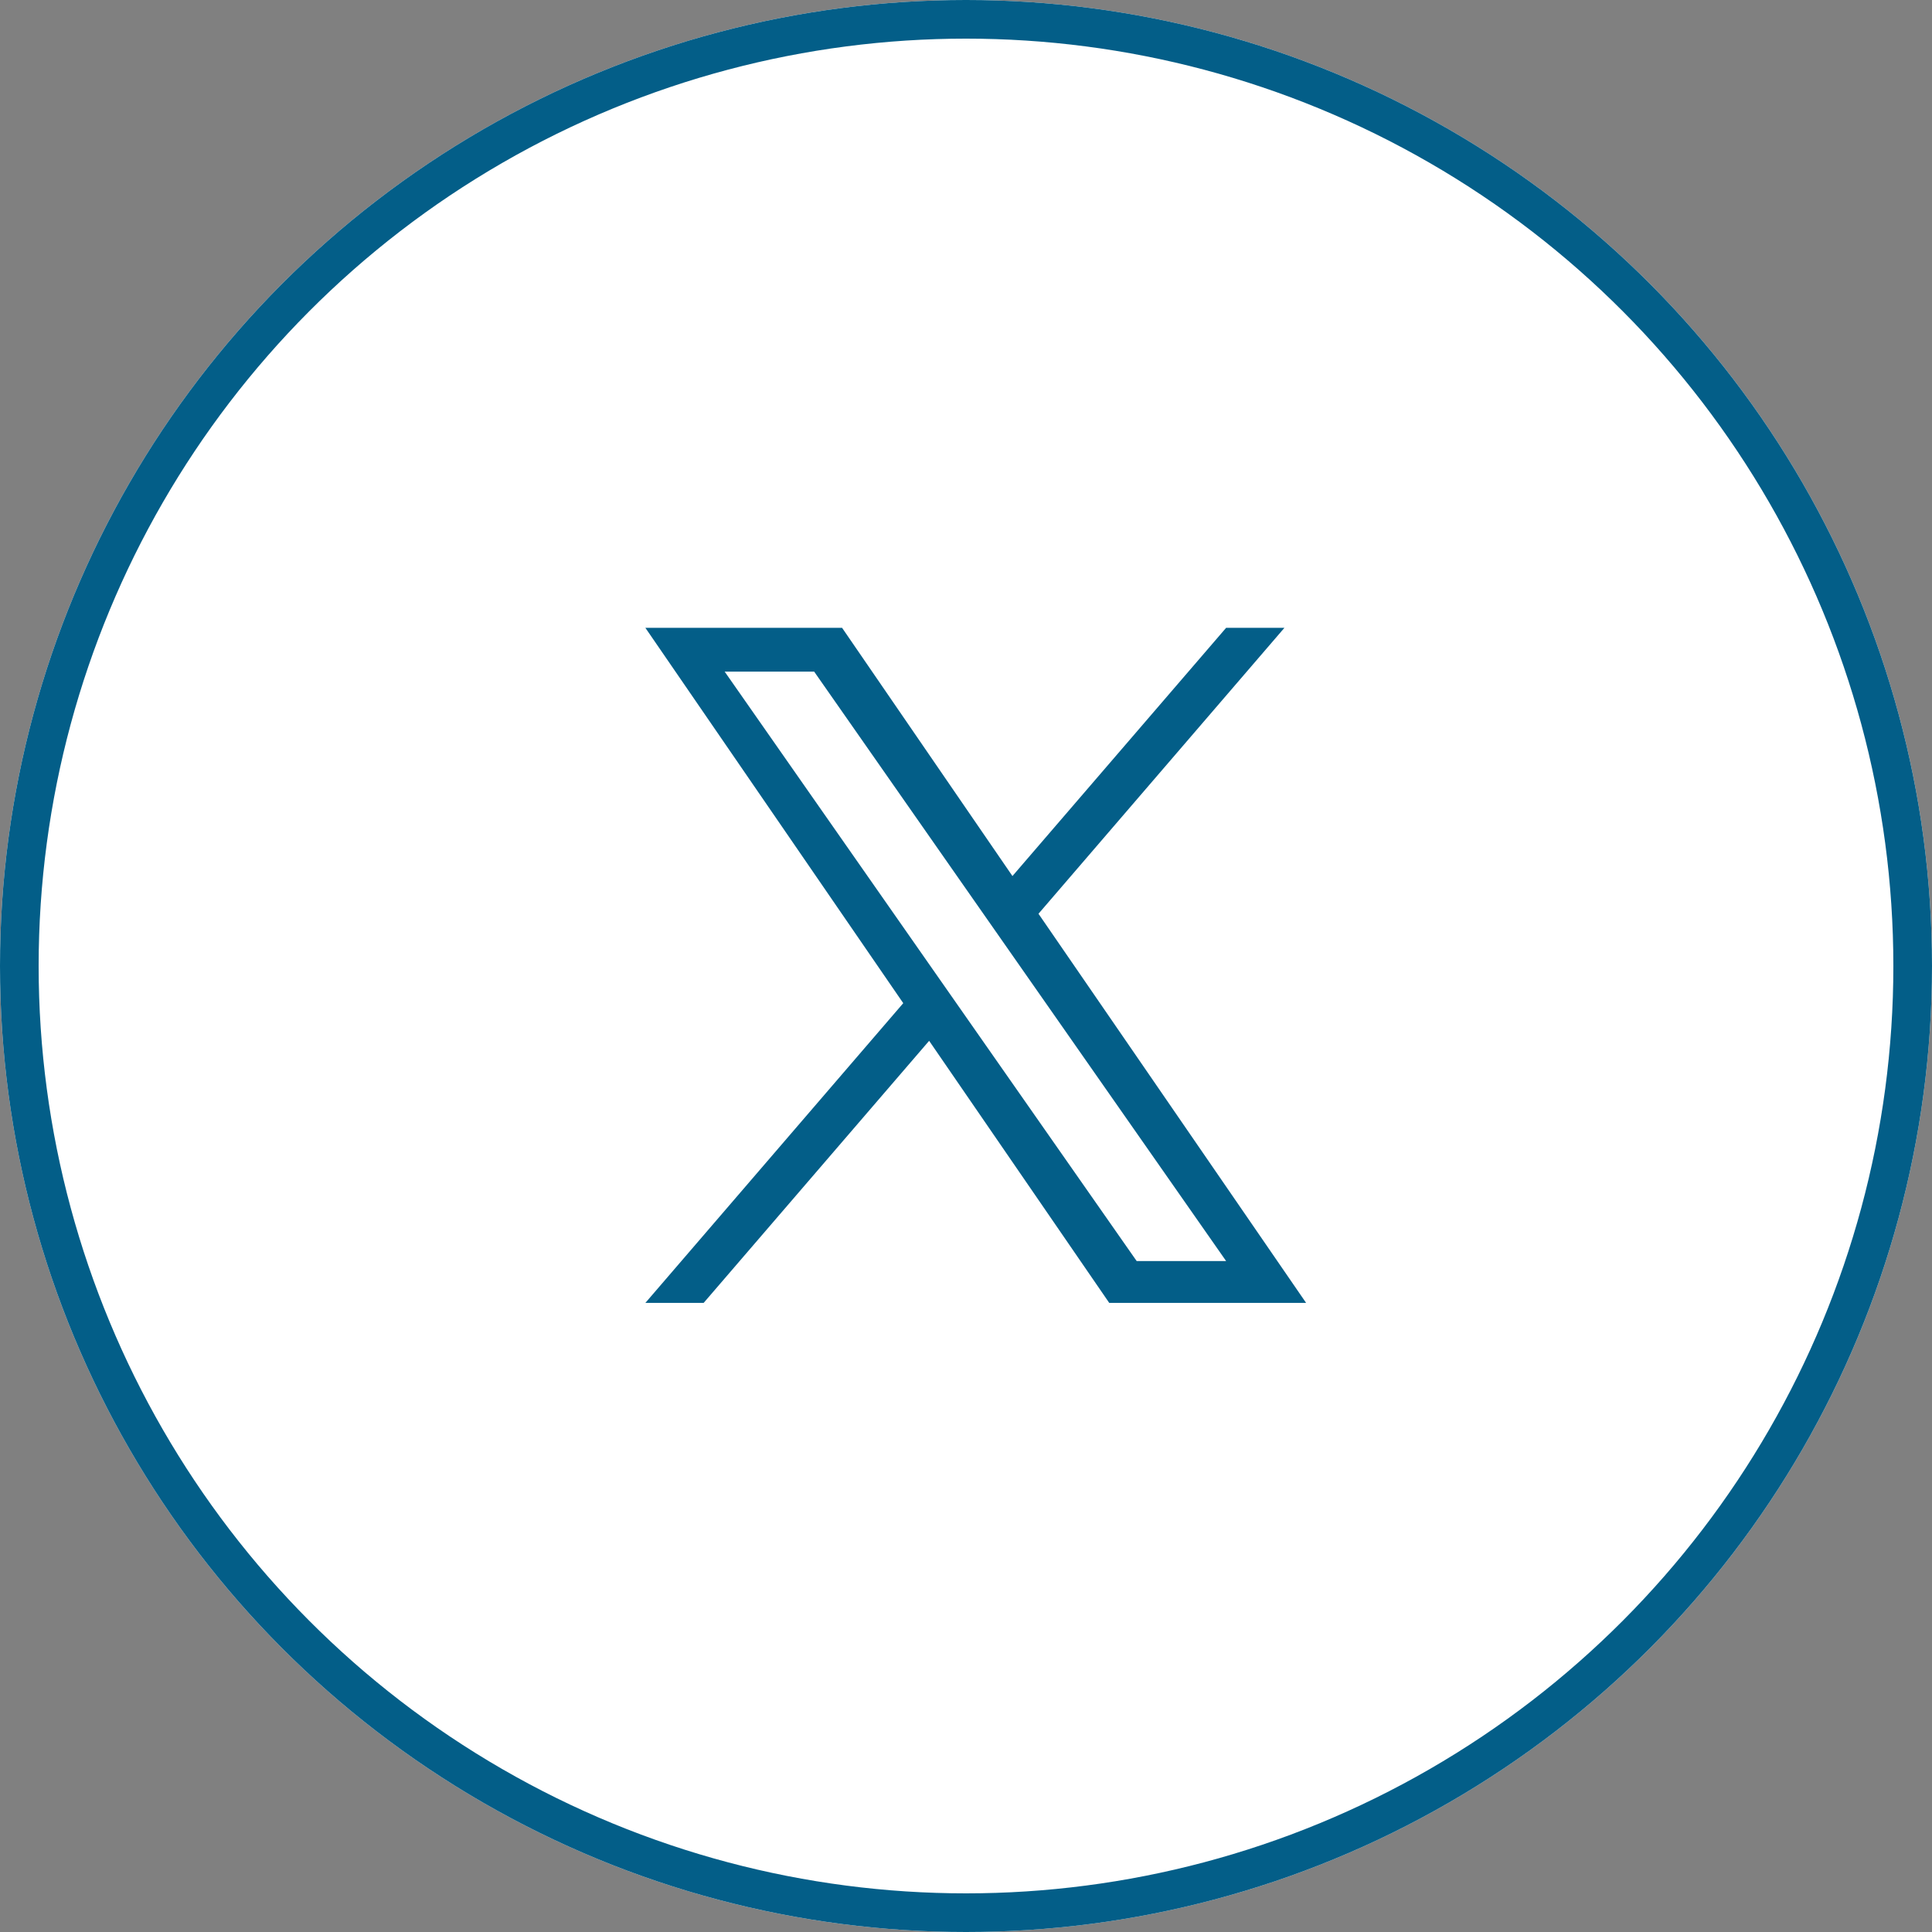
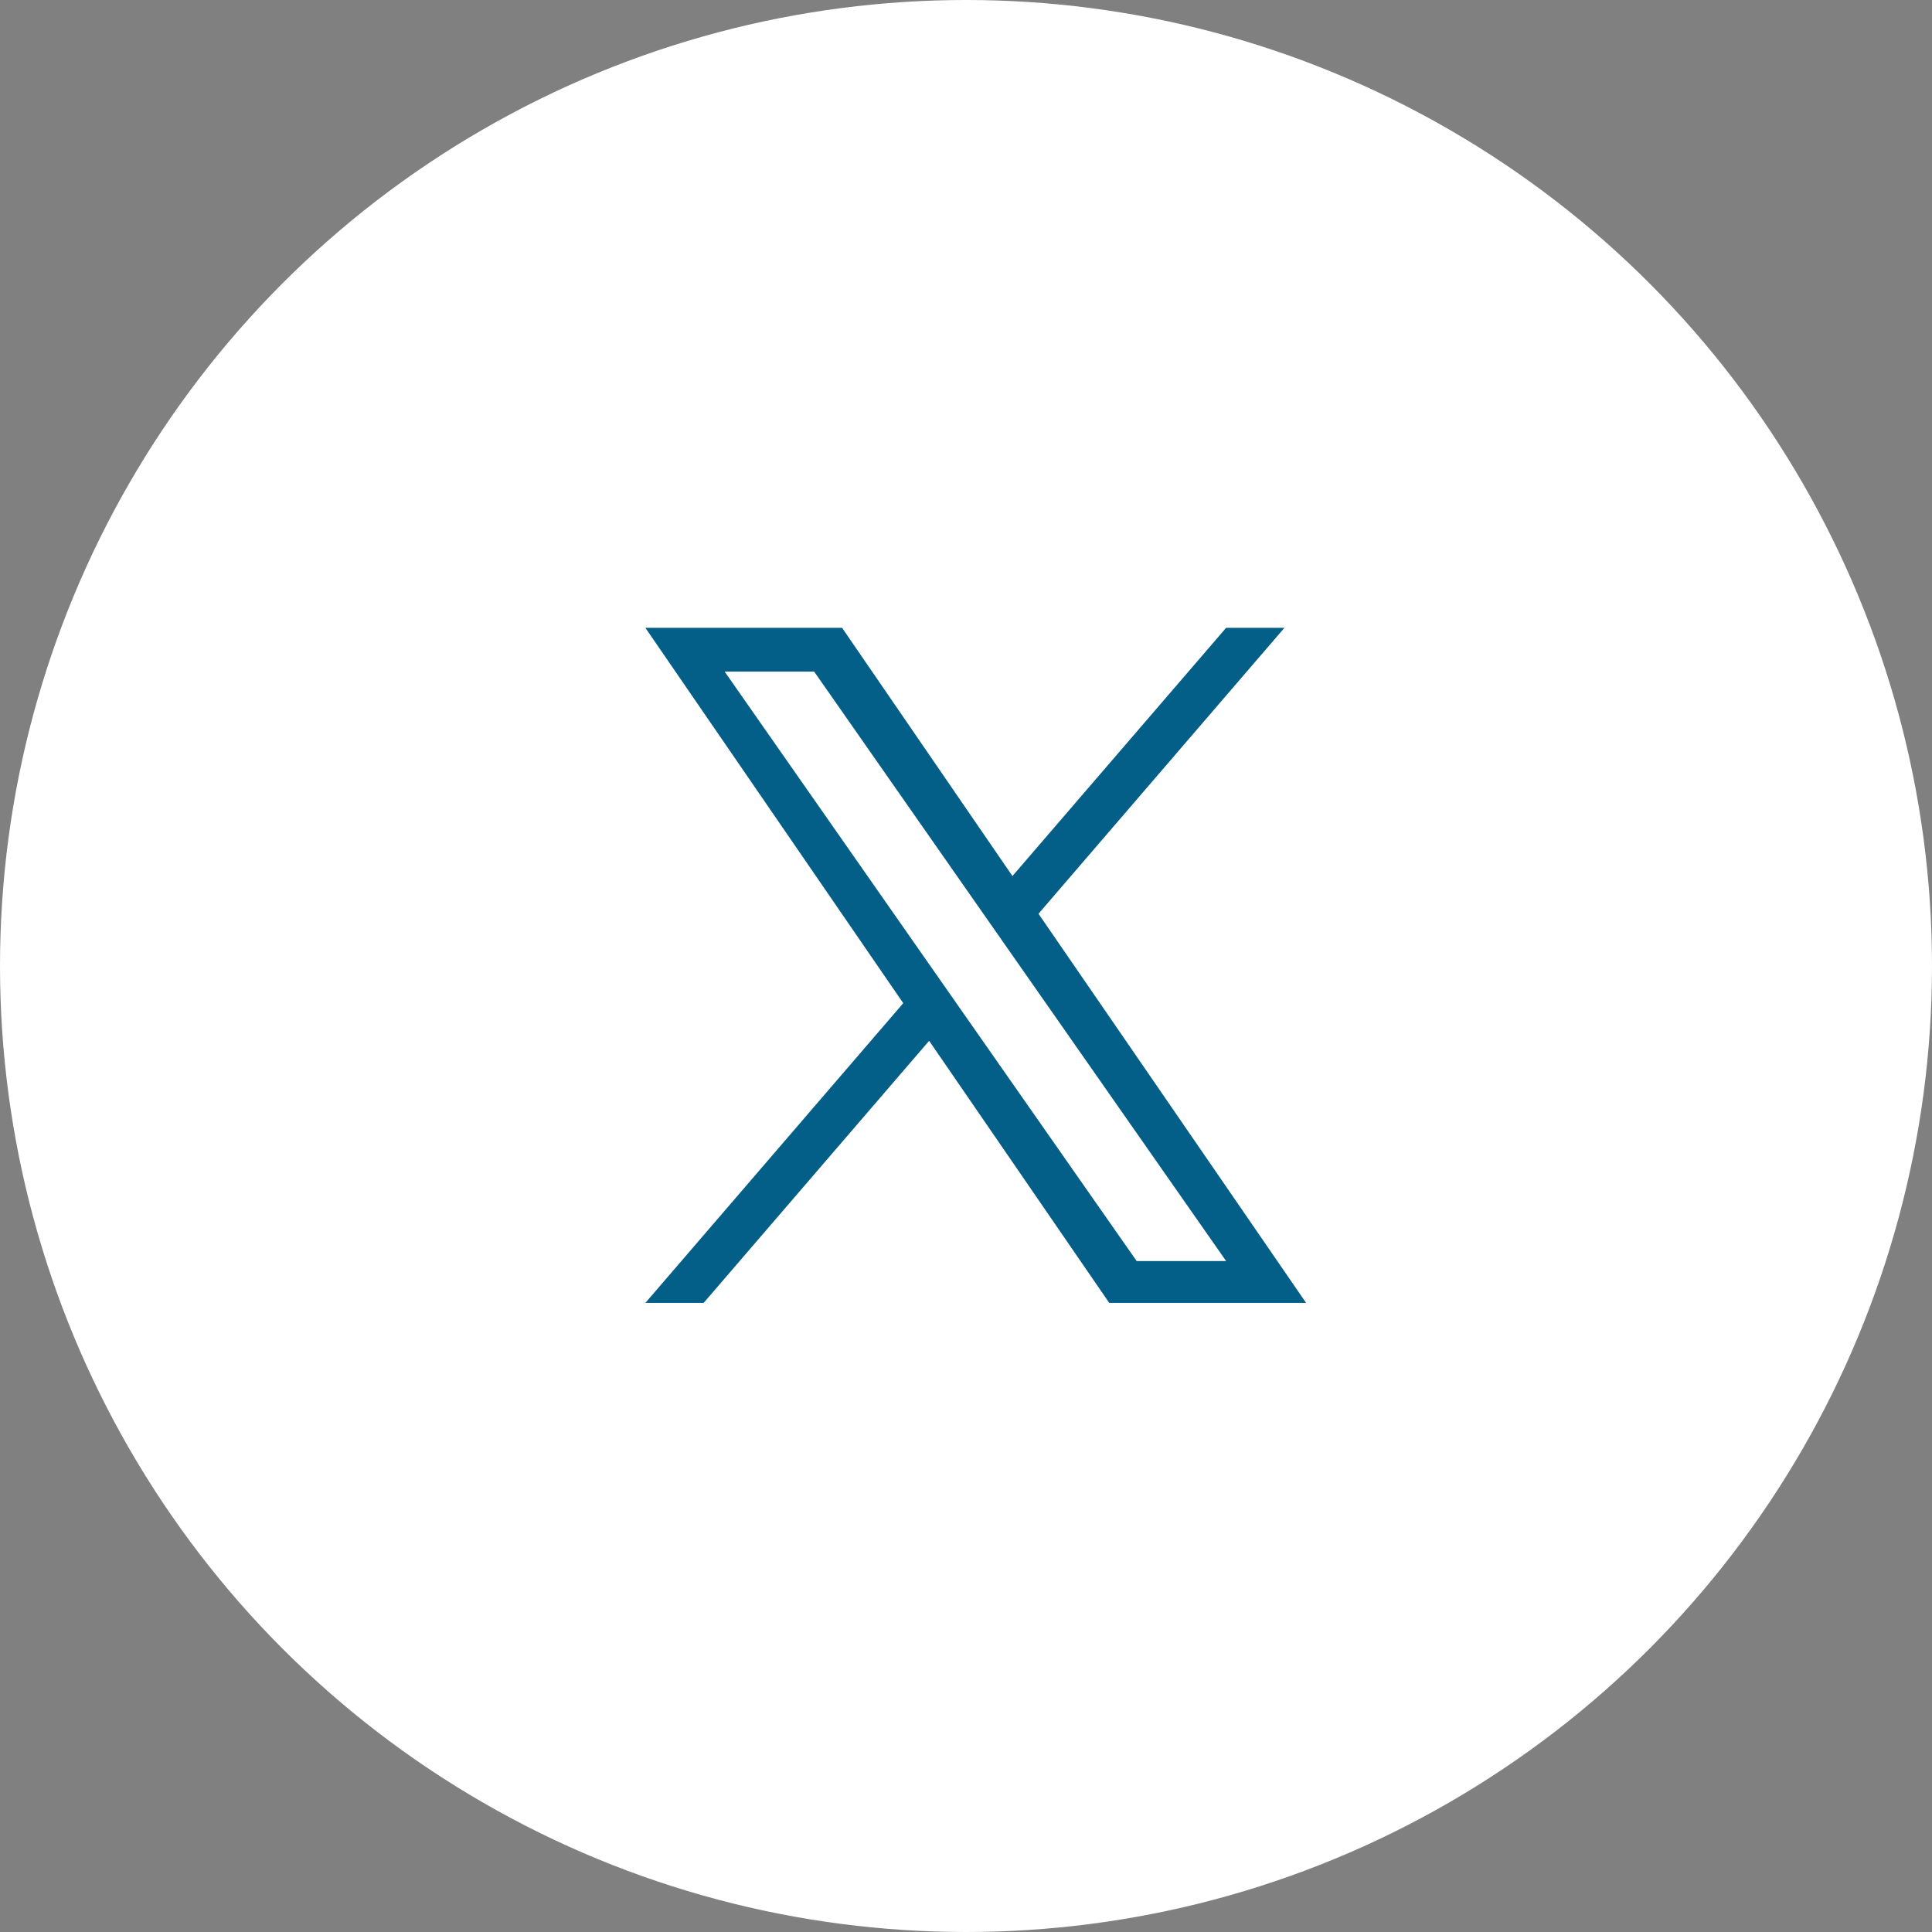
<svg xmlns="http://www.w3.org/2000/svg" width="50" height="50" viewBox="0 0 50 50">
  <rect x="0" y="0" width="50" height="50" fill="#808080" stroke="none" />
  <g id="Group_920" data-name="Group 920" transform="translate(-0.25)">
    <g id="Ellipse_87" data-name="Ellipse 87" transform="translate(0.25)" fill="#fff" stroke="#035e88" stroke-width="1">
      <circle cx="25" cy="25" r="25" stroke="none" />
-       <circle cx="25" cy="25" r="24.5" fill="none" />
    </g>
    <path id="logo" d="M10.174,7.4,16.539,0H15.03L9.5,6.424,5.091,0H0L6.674,9.714,0,17.471H1.508l5.836-6.783,4.661,6.783H17.1L10.174,7.4ZM8.109,9.8l-.676-.967-5.381-7.7H4.368L8.71,7.347l.676.967,5.644,8.074H12.715L8.109,9.8Z" transform="translate(16.952 16.248)" fill="#035e88" />
  </g>
</svg>